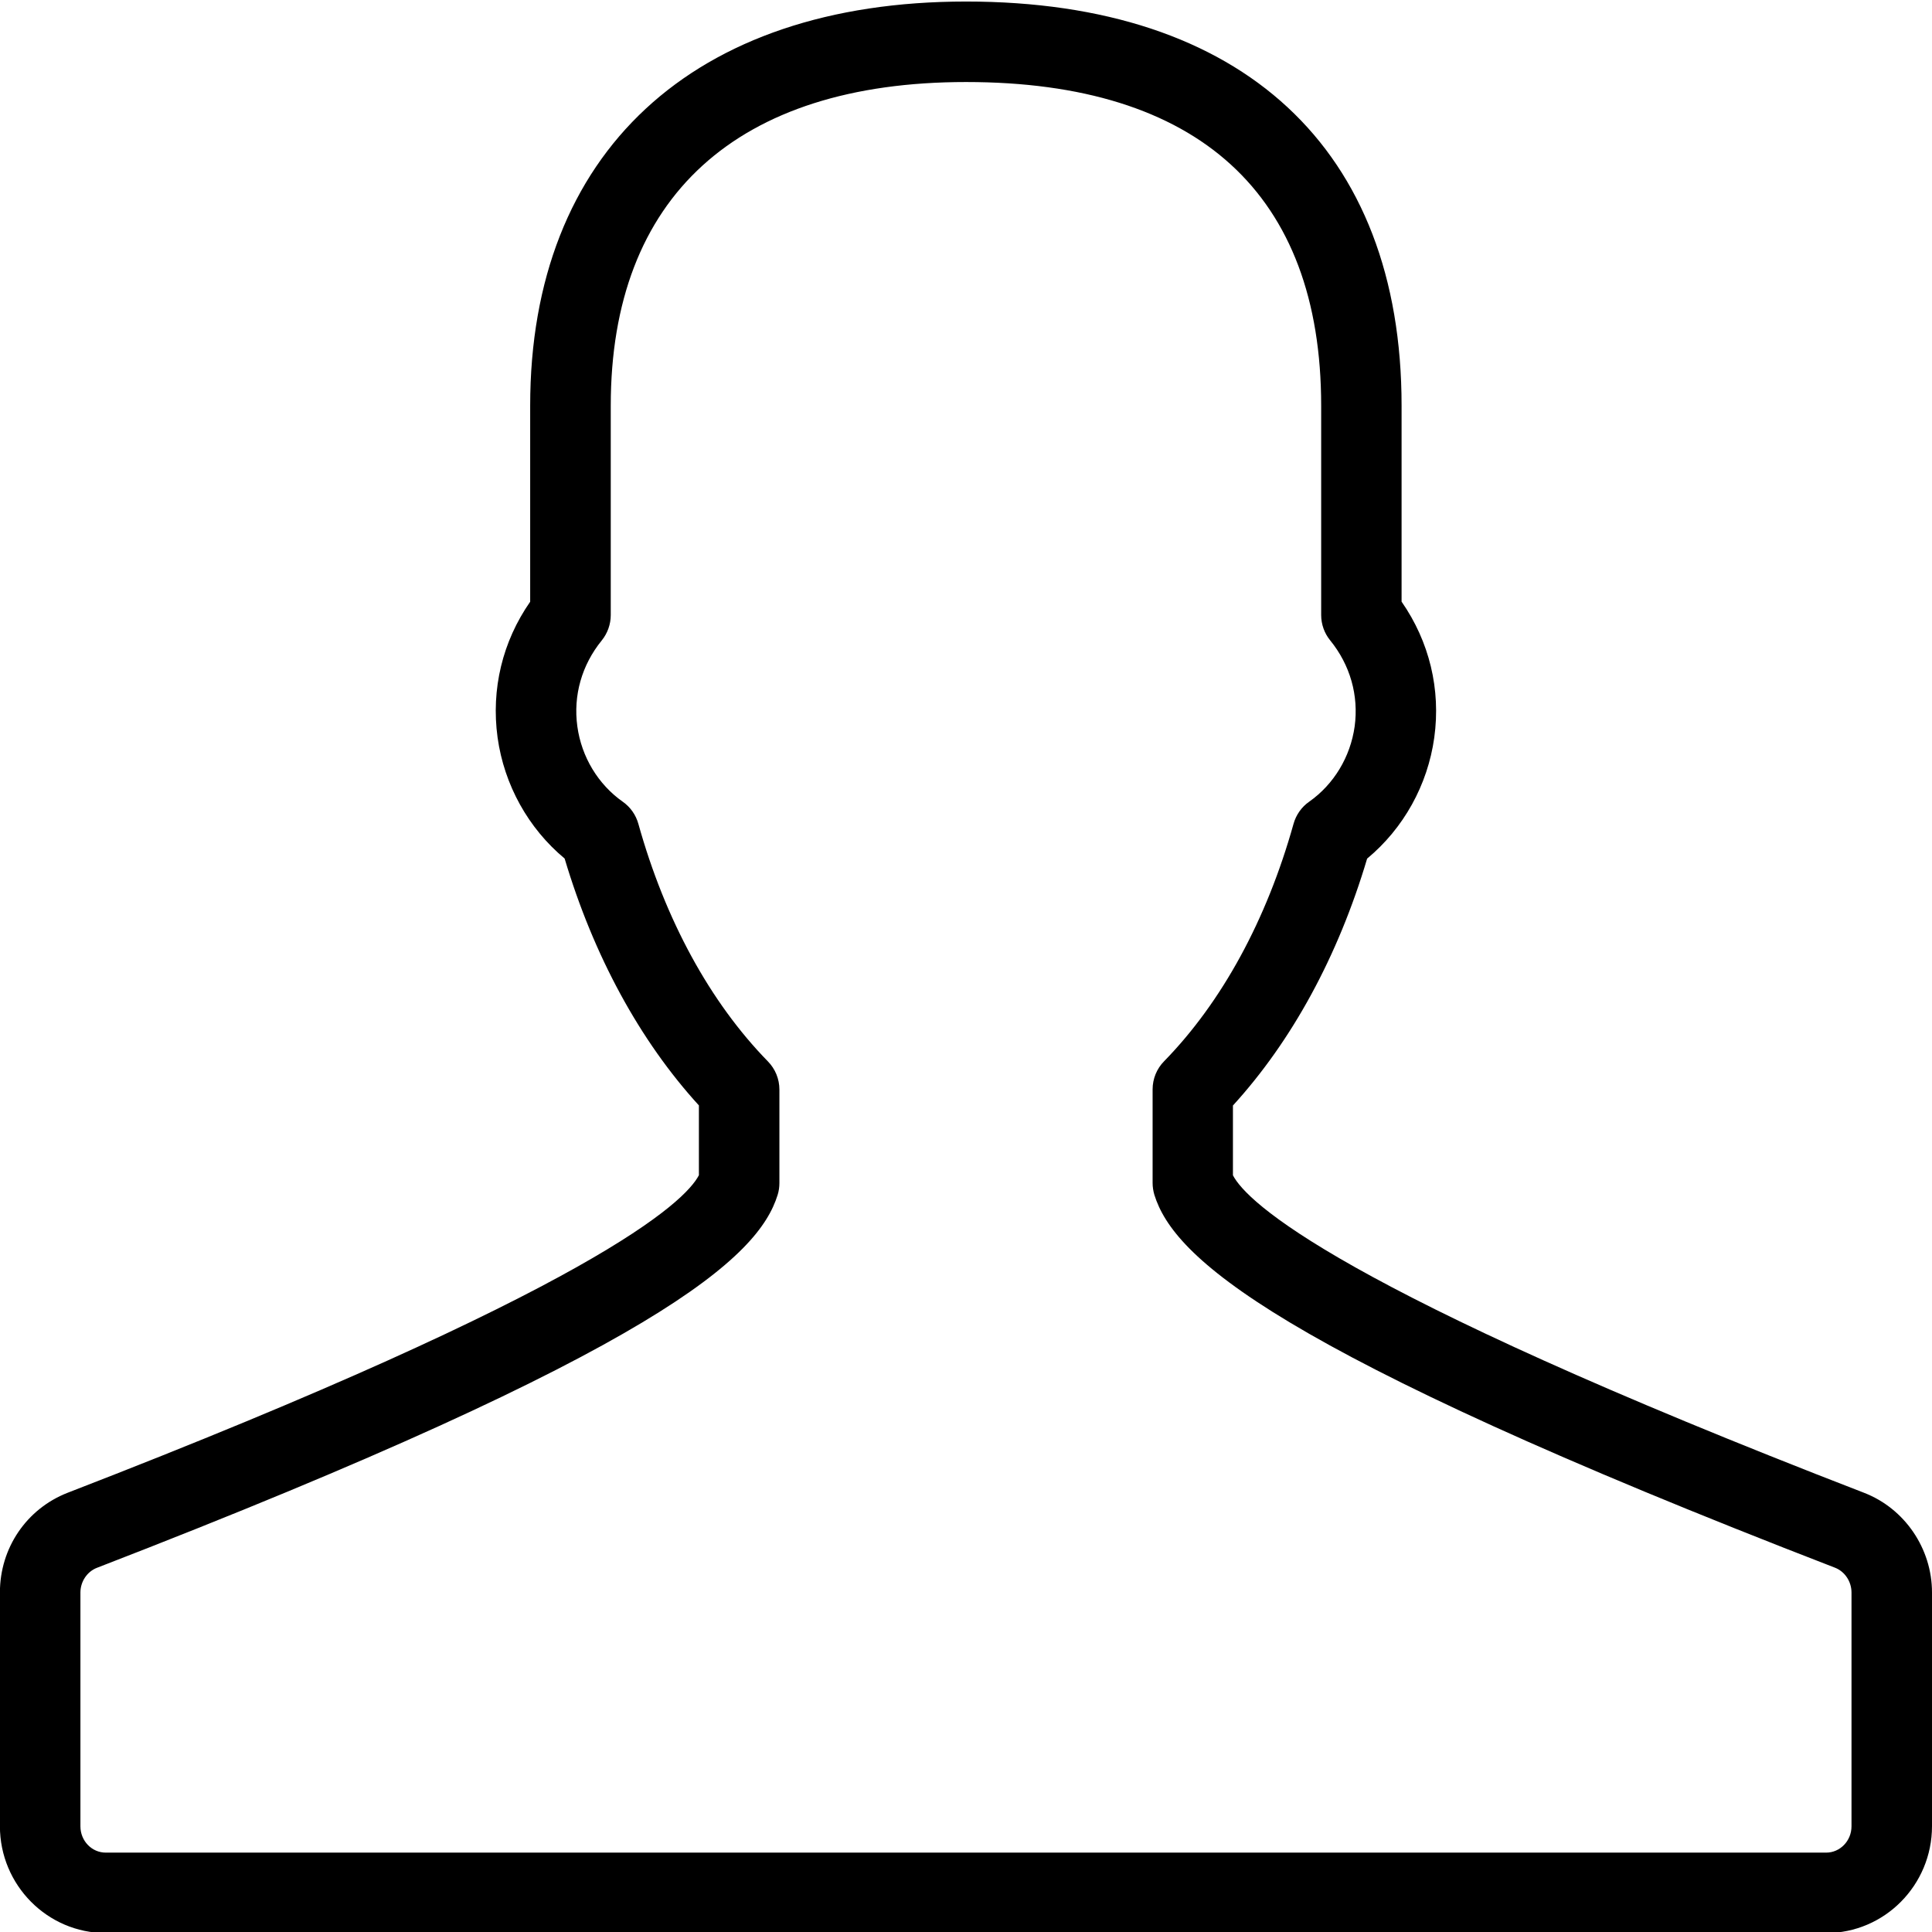
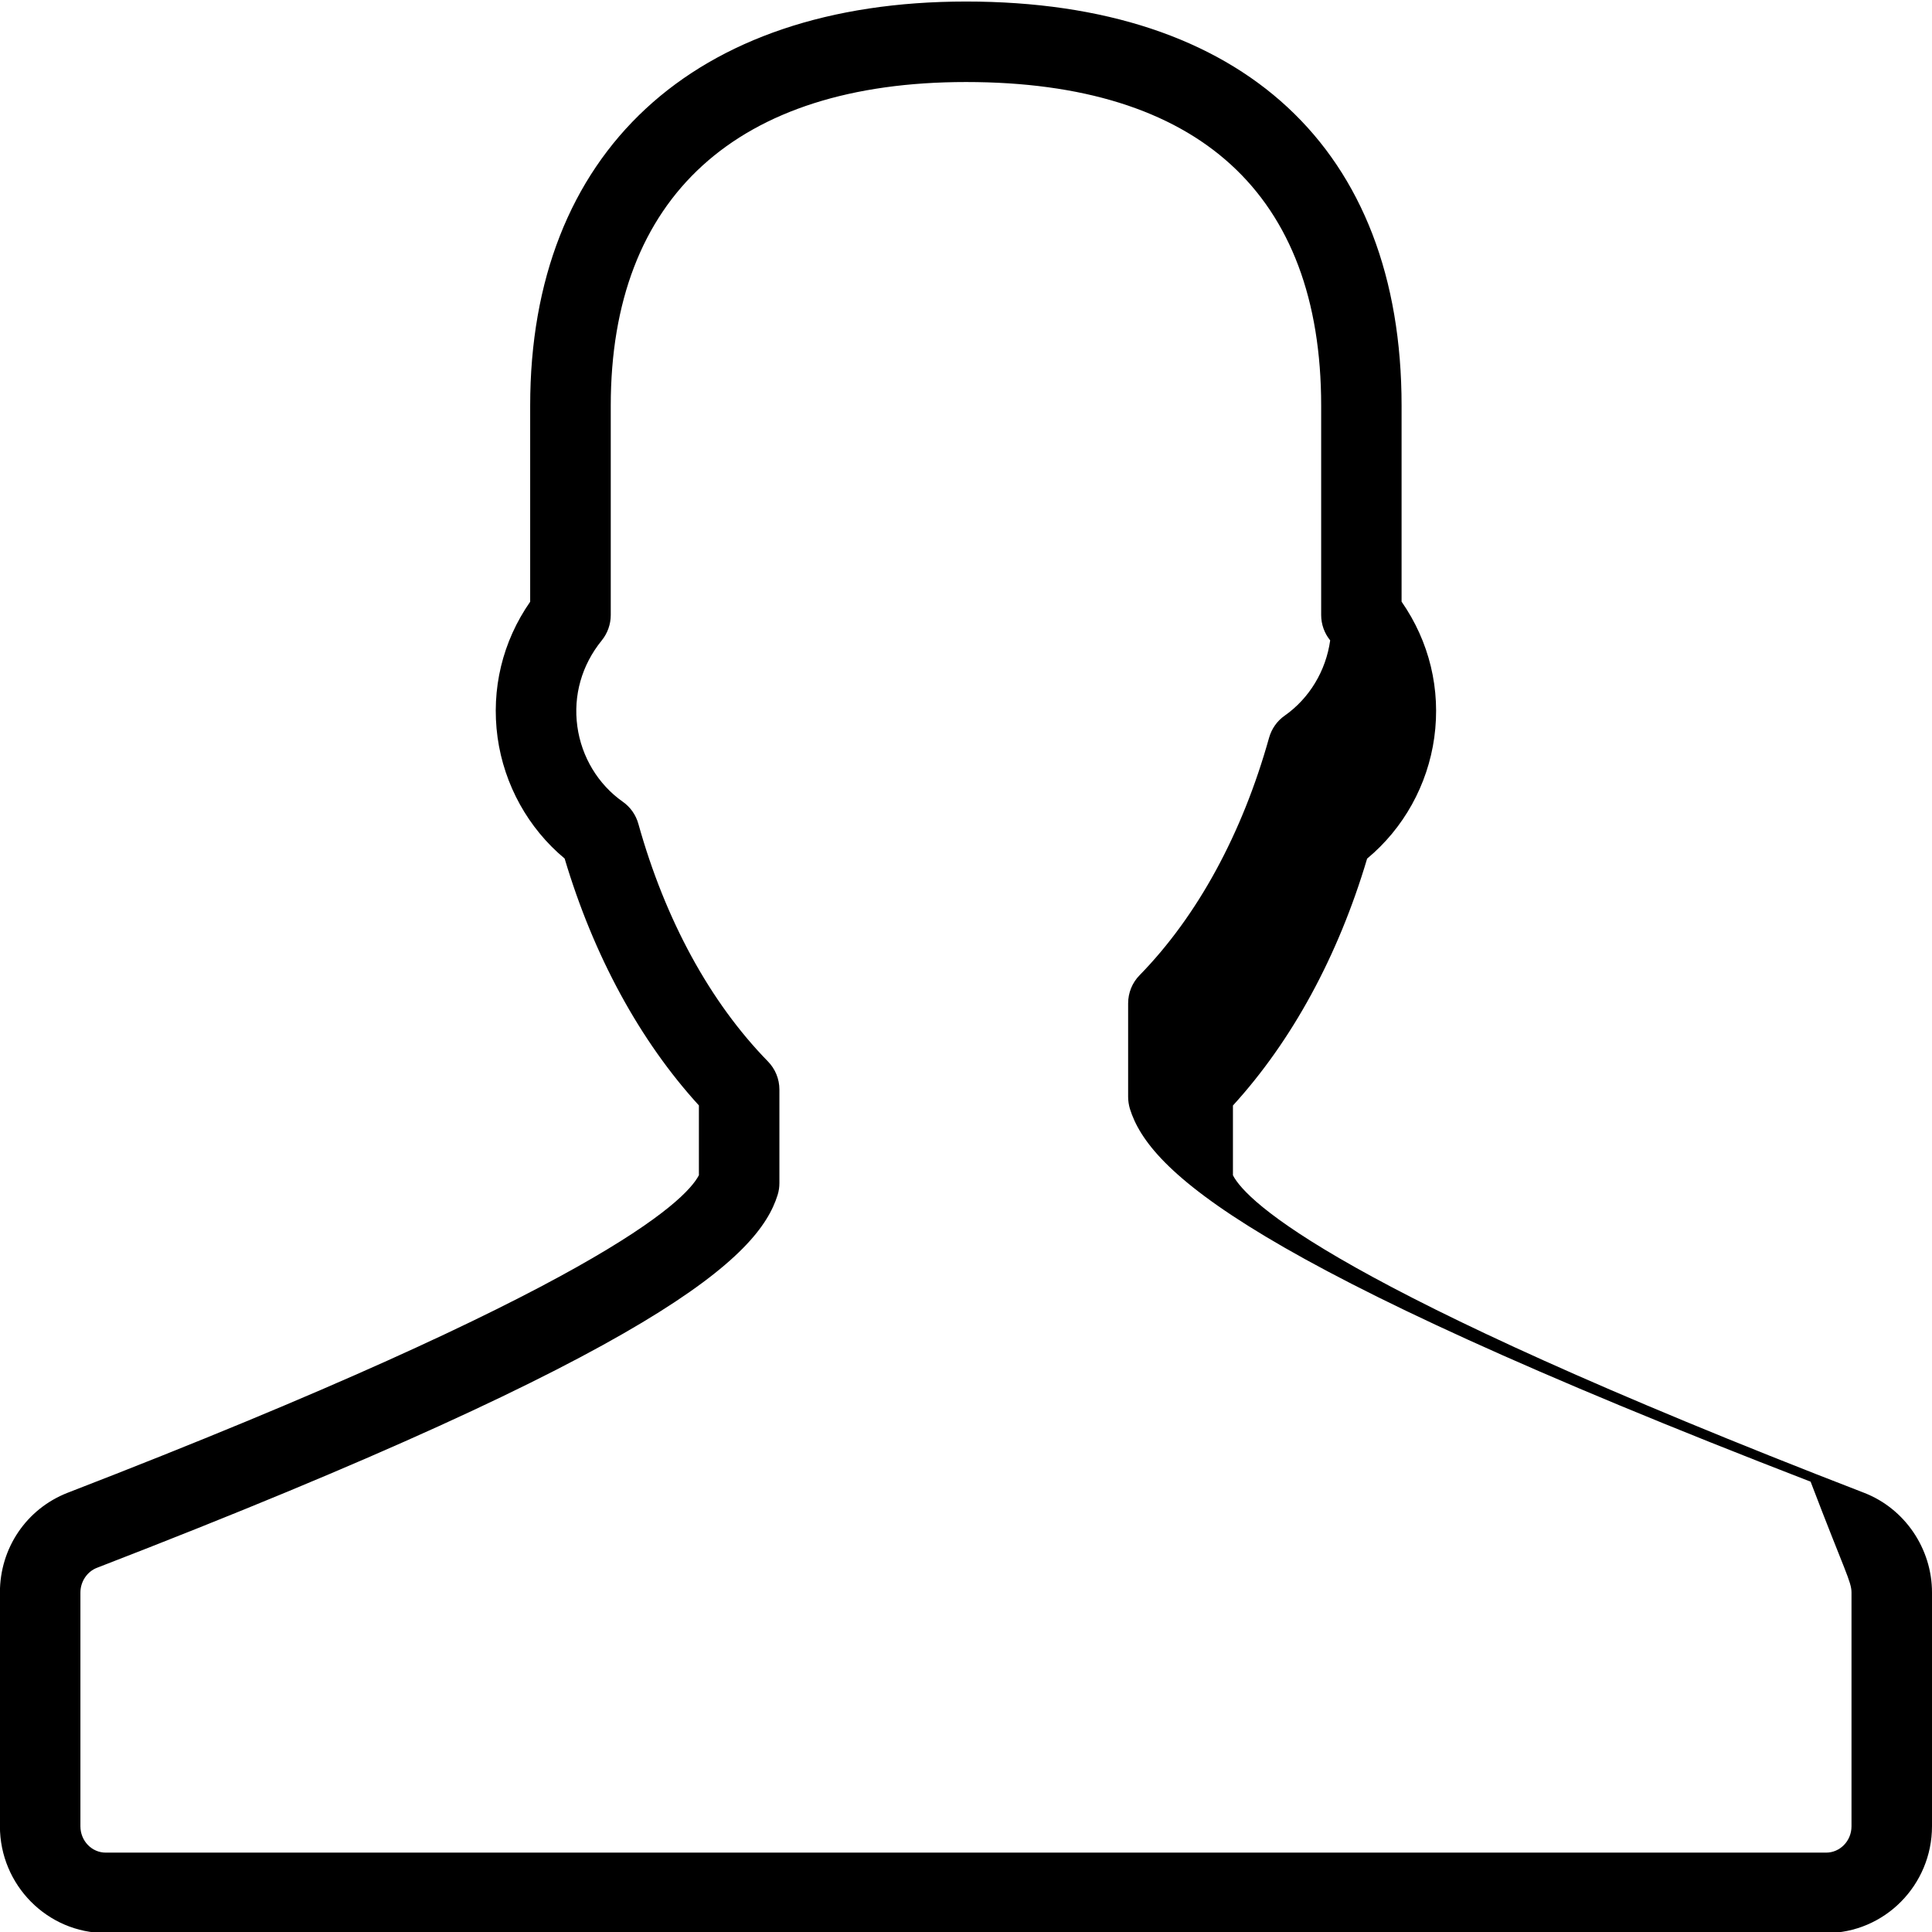
<svg xmlns="http://www.w3.org/2000/svg" version="1.1" id="Layer_1" x="0px" y="0px" viewBox="0 0 24 24" style="enable-background:new 0 0 24 24;" xml:space="preserve">
-   <path d="M23.156,18.544C23.156,18.543,23.156,18.543,23.156,18.544c-6.569-2.538-7.667-3.613-7.84-3.944v-0.867  c0.733-0.803,1.307-1.856,1.667-3.067c0.452-0.375,0.752-0.913,0.834-1.503c0.083-0.6-0.061-1.193-0.406-1.689V5.04  c0-3.191-1.973-5.021-5.411-5.021c-3.39,0-5.414,1.877-5.414,5.021v2.435C6.242,7.969,6.099,8.561,6.181,9.161  c0.082,0.59,0.382,1.129,0.833,1.504c0.361,1.21,0.935,2.264,1.668,3.067v0.867c-0.172,0.33-1.269,1.403-7.84,3.944  c-0.512,0.199-0.843,0.687-0.843,1.239v2.904c0,0.731,0.59,1.327,1.315,1.327h21.371c0.726,0,1.315-0.596,1.315-1.327v-2.904  C24,19.237,23.661,18.739,23.156,18.544z M23,22.687c0,0.181-0.142,0.327-0.315,0.327H1.314c-0.174,0-0.315-0.146-0.315-0.327  v-2.904c0-0.136,0.083-0.26,0.205-0.307C8.23,16.76,9.421,15.61,9.66,14.844c0.015-0.048,0.022-0.098,0.022-0.148v-1.161  c0-0.131-0.051-0.256-0.143-0.35c-0.718-0.735-1.275-1.755-1.609-2.951c-0.031-0.111-0.099-0.208-0.193-0.274  C7.43,9.744,7.224,9.403,7.172,9.024C7.119,8.64,7.227,8.261,7.475,7.956c0.072-0.089,0.112-0.201,0.112-0.315V5.04  c0-2.593,1.567-4.021,4.414-4.021c2.886,0,4.411,1.391,4.411,4.021v2.6c0,0.115,0.04,0.227,0.112,0.315  c0.249,0.306,0.356,0.686,0.304,1.069c-0.053,0.379-0.259,0.72-0.565,0.935c-0.095,0.066-0.163,0.164-0.194,0.274  c-0.334,1.195-0.891,2.216-1.608,2.95c-0.092,0.093-0.143,0.219-0.143,0.35v1.161c0,0.051,0.008,0.101,0.022,0.149  c0.24,0.767,1.432,1.918,8.456,4.632C22.918,19.523,23,19.647,23,19.783V22.687z" />
+   <path d="M23.156,18.544C23.156,18.543,23.156,18.543,23.156,18.544c-6.569-2.538-7.667-3.613-7.84-3.944v-0.867  c0.733-0.803,1.307-1.856,1.667-3.067c0.452-0.375,0.752-0.913,0.834-1.503c0.083-0.6-0.061-1.193-0.406-1.689V5.04  c0-3.191-1.973-5.021-5.411-5.021c-3.39,0-5.414,1.877-5.414,5.021v2.435C6.242,7.969,6.099,8.561,6.181,9.161  c0.082,0.59,0.382,1.129,0.833,1.504c0.361,1.21,0.935,2.264,1.668,3.067v0.867c-0.172,0.33-1.269,1.403-7.84,3.944  c-0.512,0.199-0.843,0.687-0.843,1.239v2.904c0,0.731,0.59,1.327,1.315,1.327h21.371c0.726,0,1.315-0.596,1.315-1.327v-2.904  C24,19.237,23.661,18.739,23.156,18.544z M23,22.687c0,0.181-0.142,0.327-0.315,0.327H1.314c-0.174,0-0.315-0.146-0.315-0.327  v-2.904c0-0.136,0.083-0.26,0.205-0.307C8.23,16.76,9.421,15.61,9.66,14.844c0.015-0.048,0.022-0.098,0.022-0.148v-1.161  c0-0.131-0.051-0.256-0.143-0.35c-0.718-0.735-1.275-1.755-1.609-2.951c-0.031-0.111-0.099-0.208-0.193-0.274  C7.43,9.744,7.224,9.403,7.172,9.024C7.119,8.64,7.227,8.261,7.475,7.956c0.072-0.089,0.112-0.201,0.112-0.315V5.04  c0-2.593,1.567-4.021,4.414-4.021c2.886,0,4.411,1.391,4.411,4.021v2.6c0,0.115,0.04,0.227,0.112,0.315  c-0.053,0.379-0.259,0.72-0.565,0.935c-0.095,0.066-0.163,0.164-0.194,0.274  c-0.334,1.195-0.891,2.216-1.608,2.95c-0.092,0.093-0.143,0.219-0.143,0.35v1.161c0,0.051,0.008,0.101,0.022,0.149  c0.24,0.767,1.432,1.918,8.456,4.632C22.918,19.523,23,19.647,23,19.783V22.687z" />
</svg>